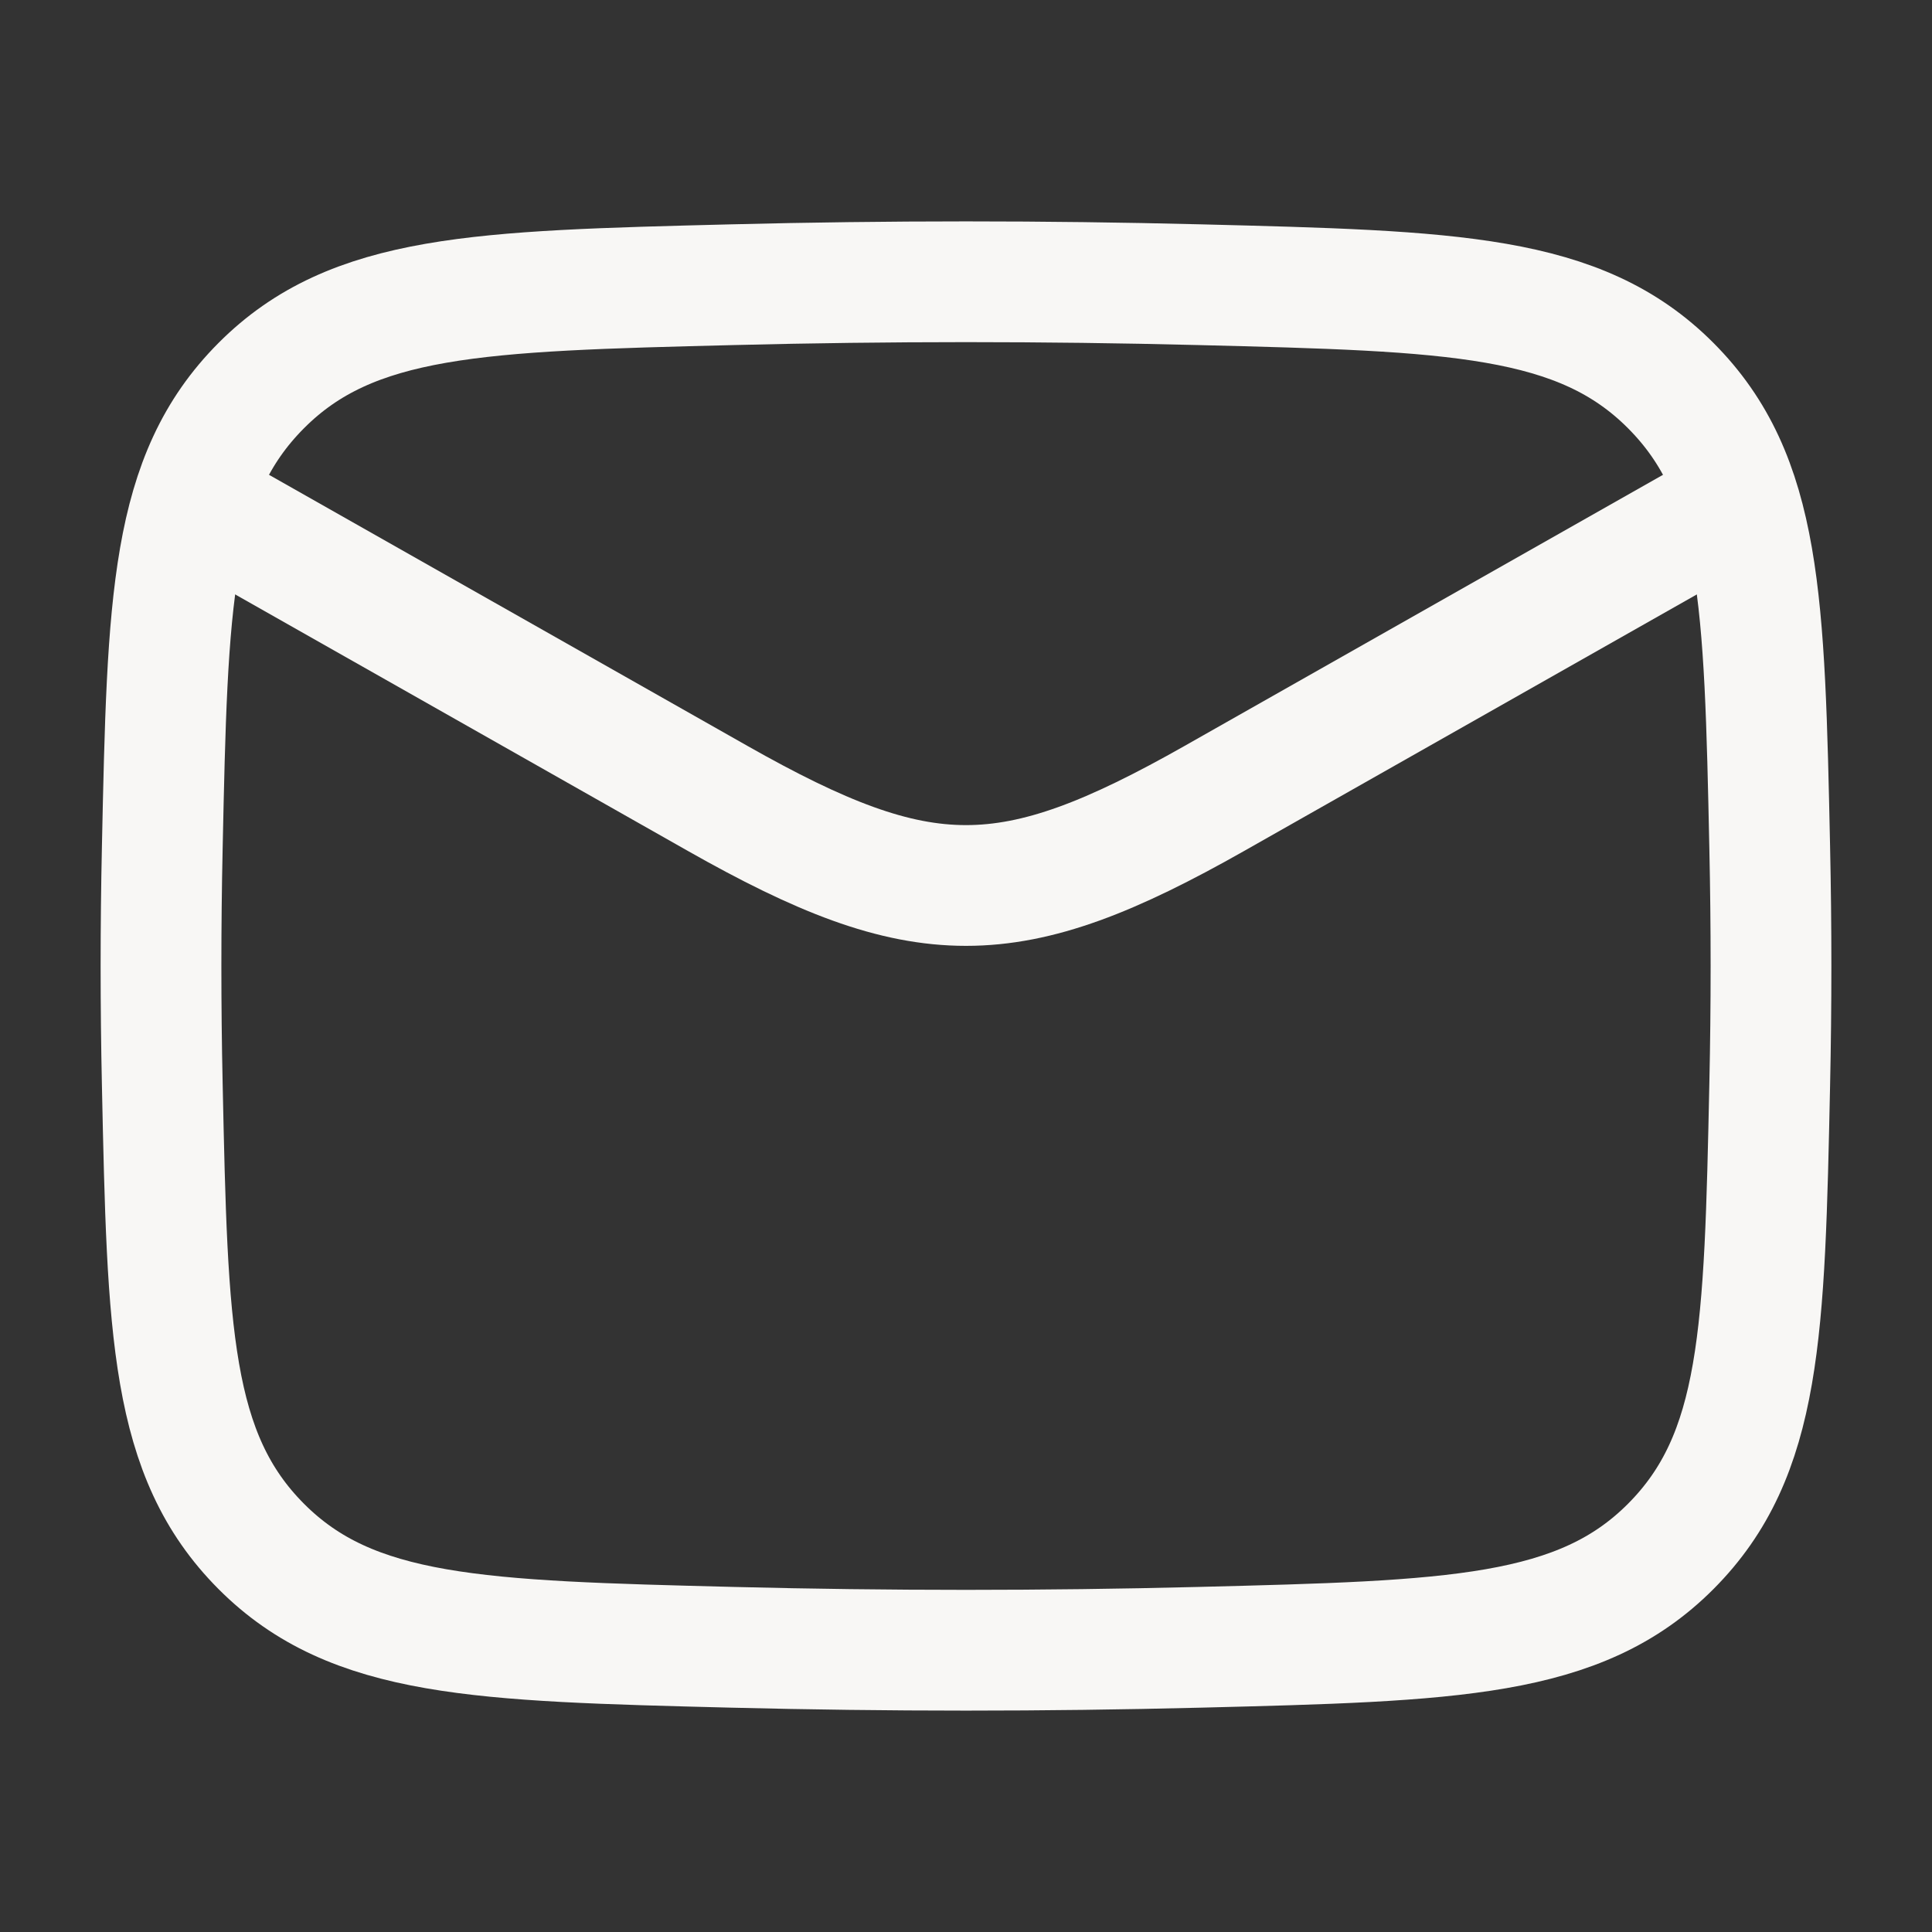
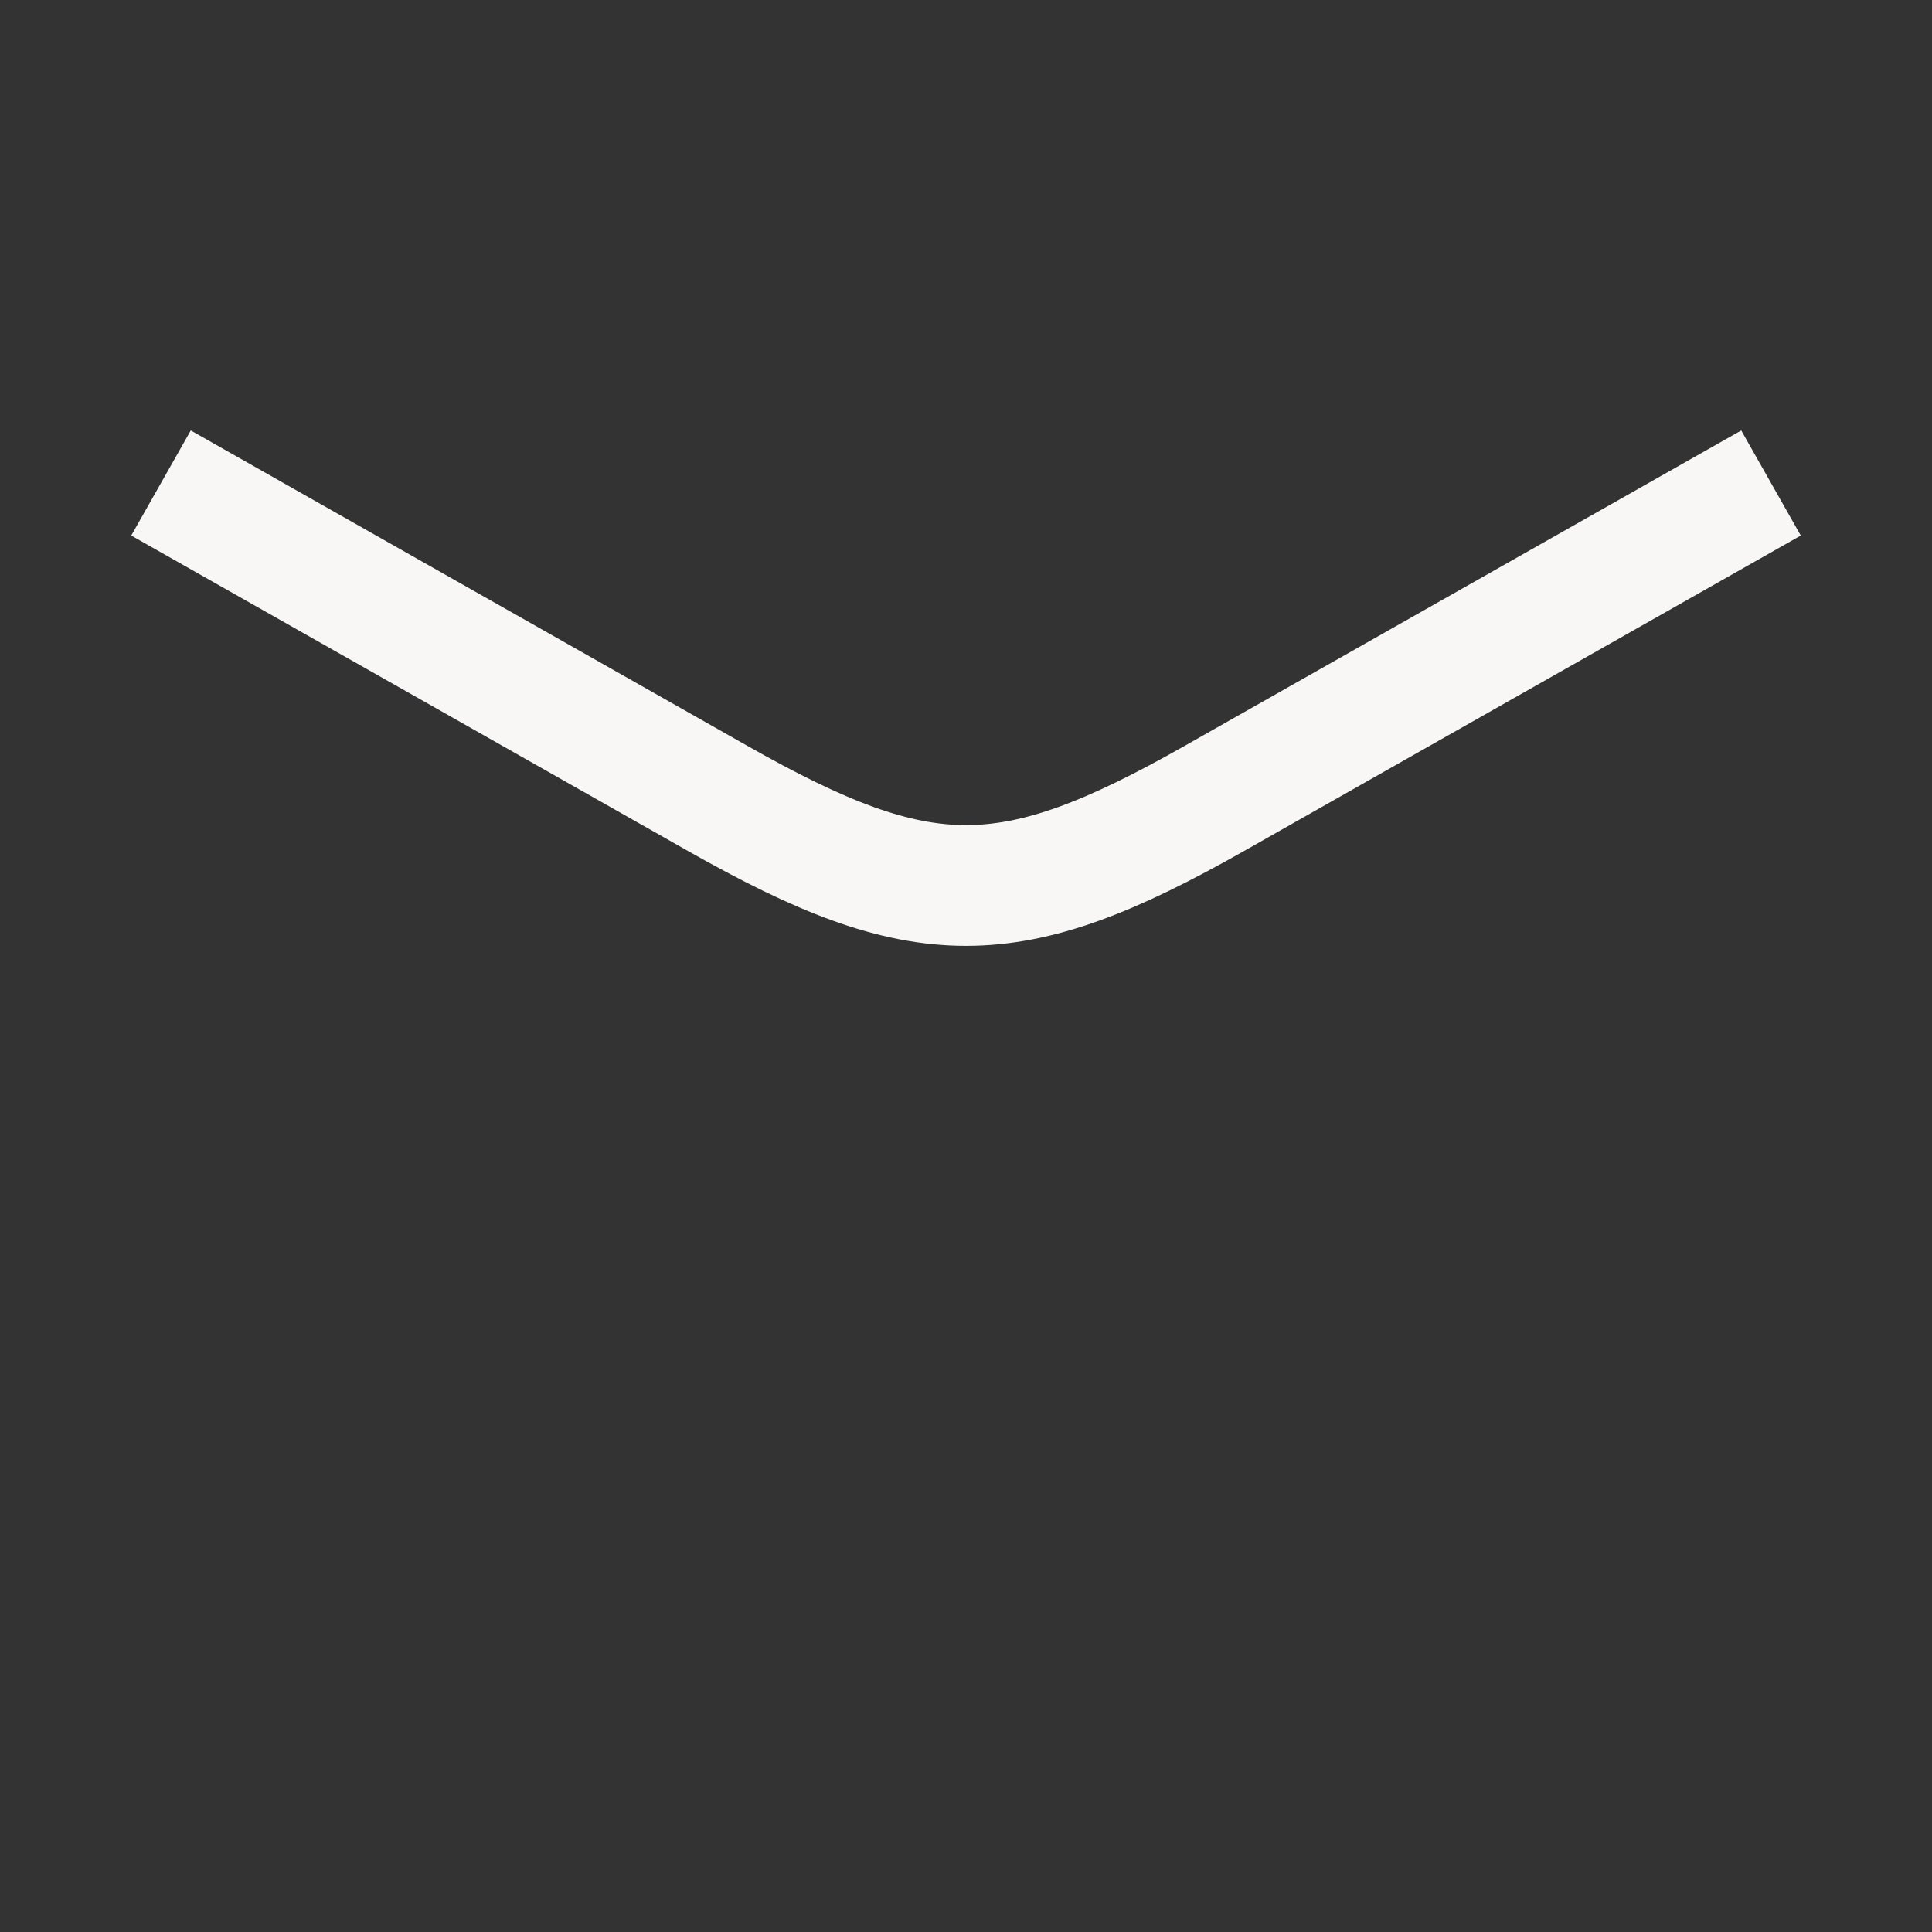
<svg xmlns="http://www.w3.org/2000/svg" width="36" height="36" viewBox="0 0 36 36" fill="none">
  <rect x="0" y="0" width="36" height="36" fill="#333333" stroke="none" />
  <path d="M3 9L13.37 14.876C17.192 17.041 18.808 17.041 22.631 14.876L33 9" stroke="#F8F7F5" stroke-width="2.25" stroke-linejoin="round" />
-   <path d="M3.024 20.213C3.122 24.812 3.171 27.111 4.867 28.814C6.564 30.517 8.925 30.576 13.648 30.695C16.559 30.768 19.441 30.768 22.352 30.695C27.075 30.576 29.436 30.517 31.133 28.814C32.829 27.111 32.878 24.812 32.976 20.213C33.008 18.735 33.008 17.265 32.976 15.787C32.878 11.188 32.829 8.889 31.133 7.186C29.436 5.483 27.075 5.424 22.352 5.305C19.441 5.232 16.559 5.232 13.648 5.305C8.925 5.423 6.564 5.483 4.867 7.186C3.171 8.889 3.122 11.188 3.024 15.787C2.992 17.265 2.992 18.735 3.024 20.213Z" stroke="#F8F7F5" stroke-width="2.25" stroke-linejoin="round" />
</svg>